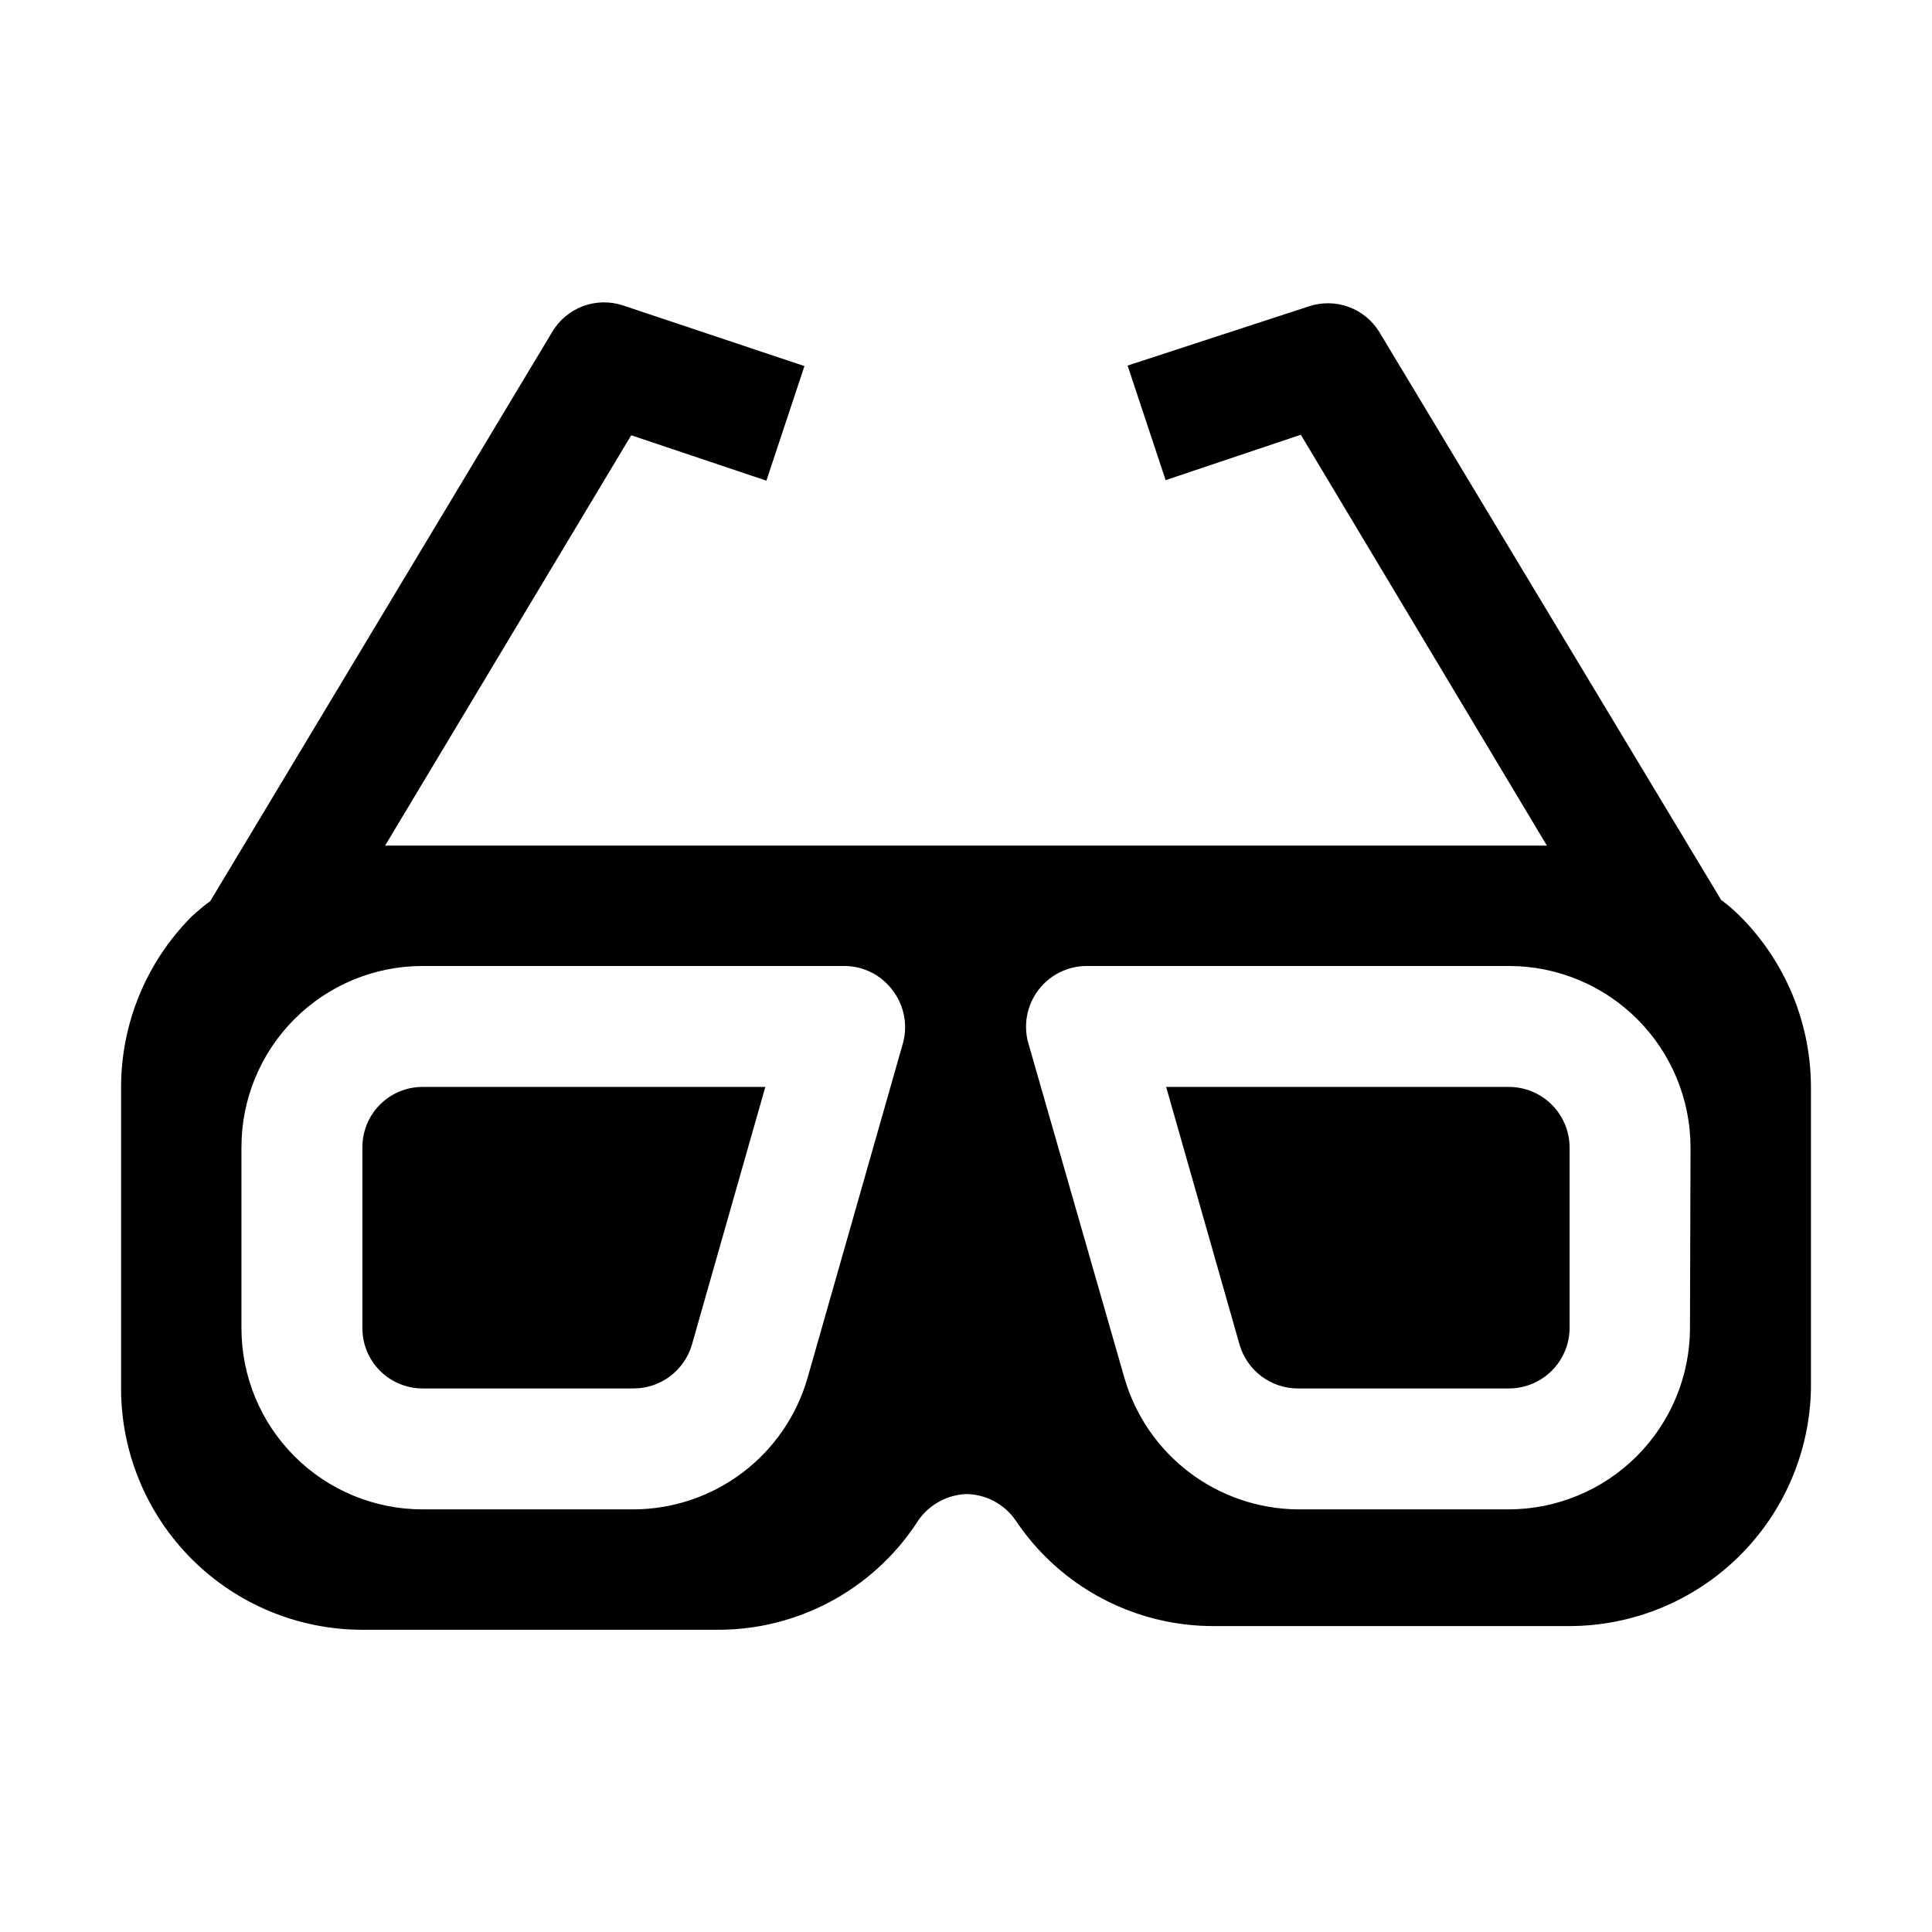
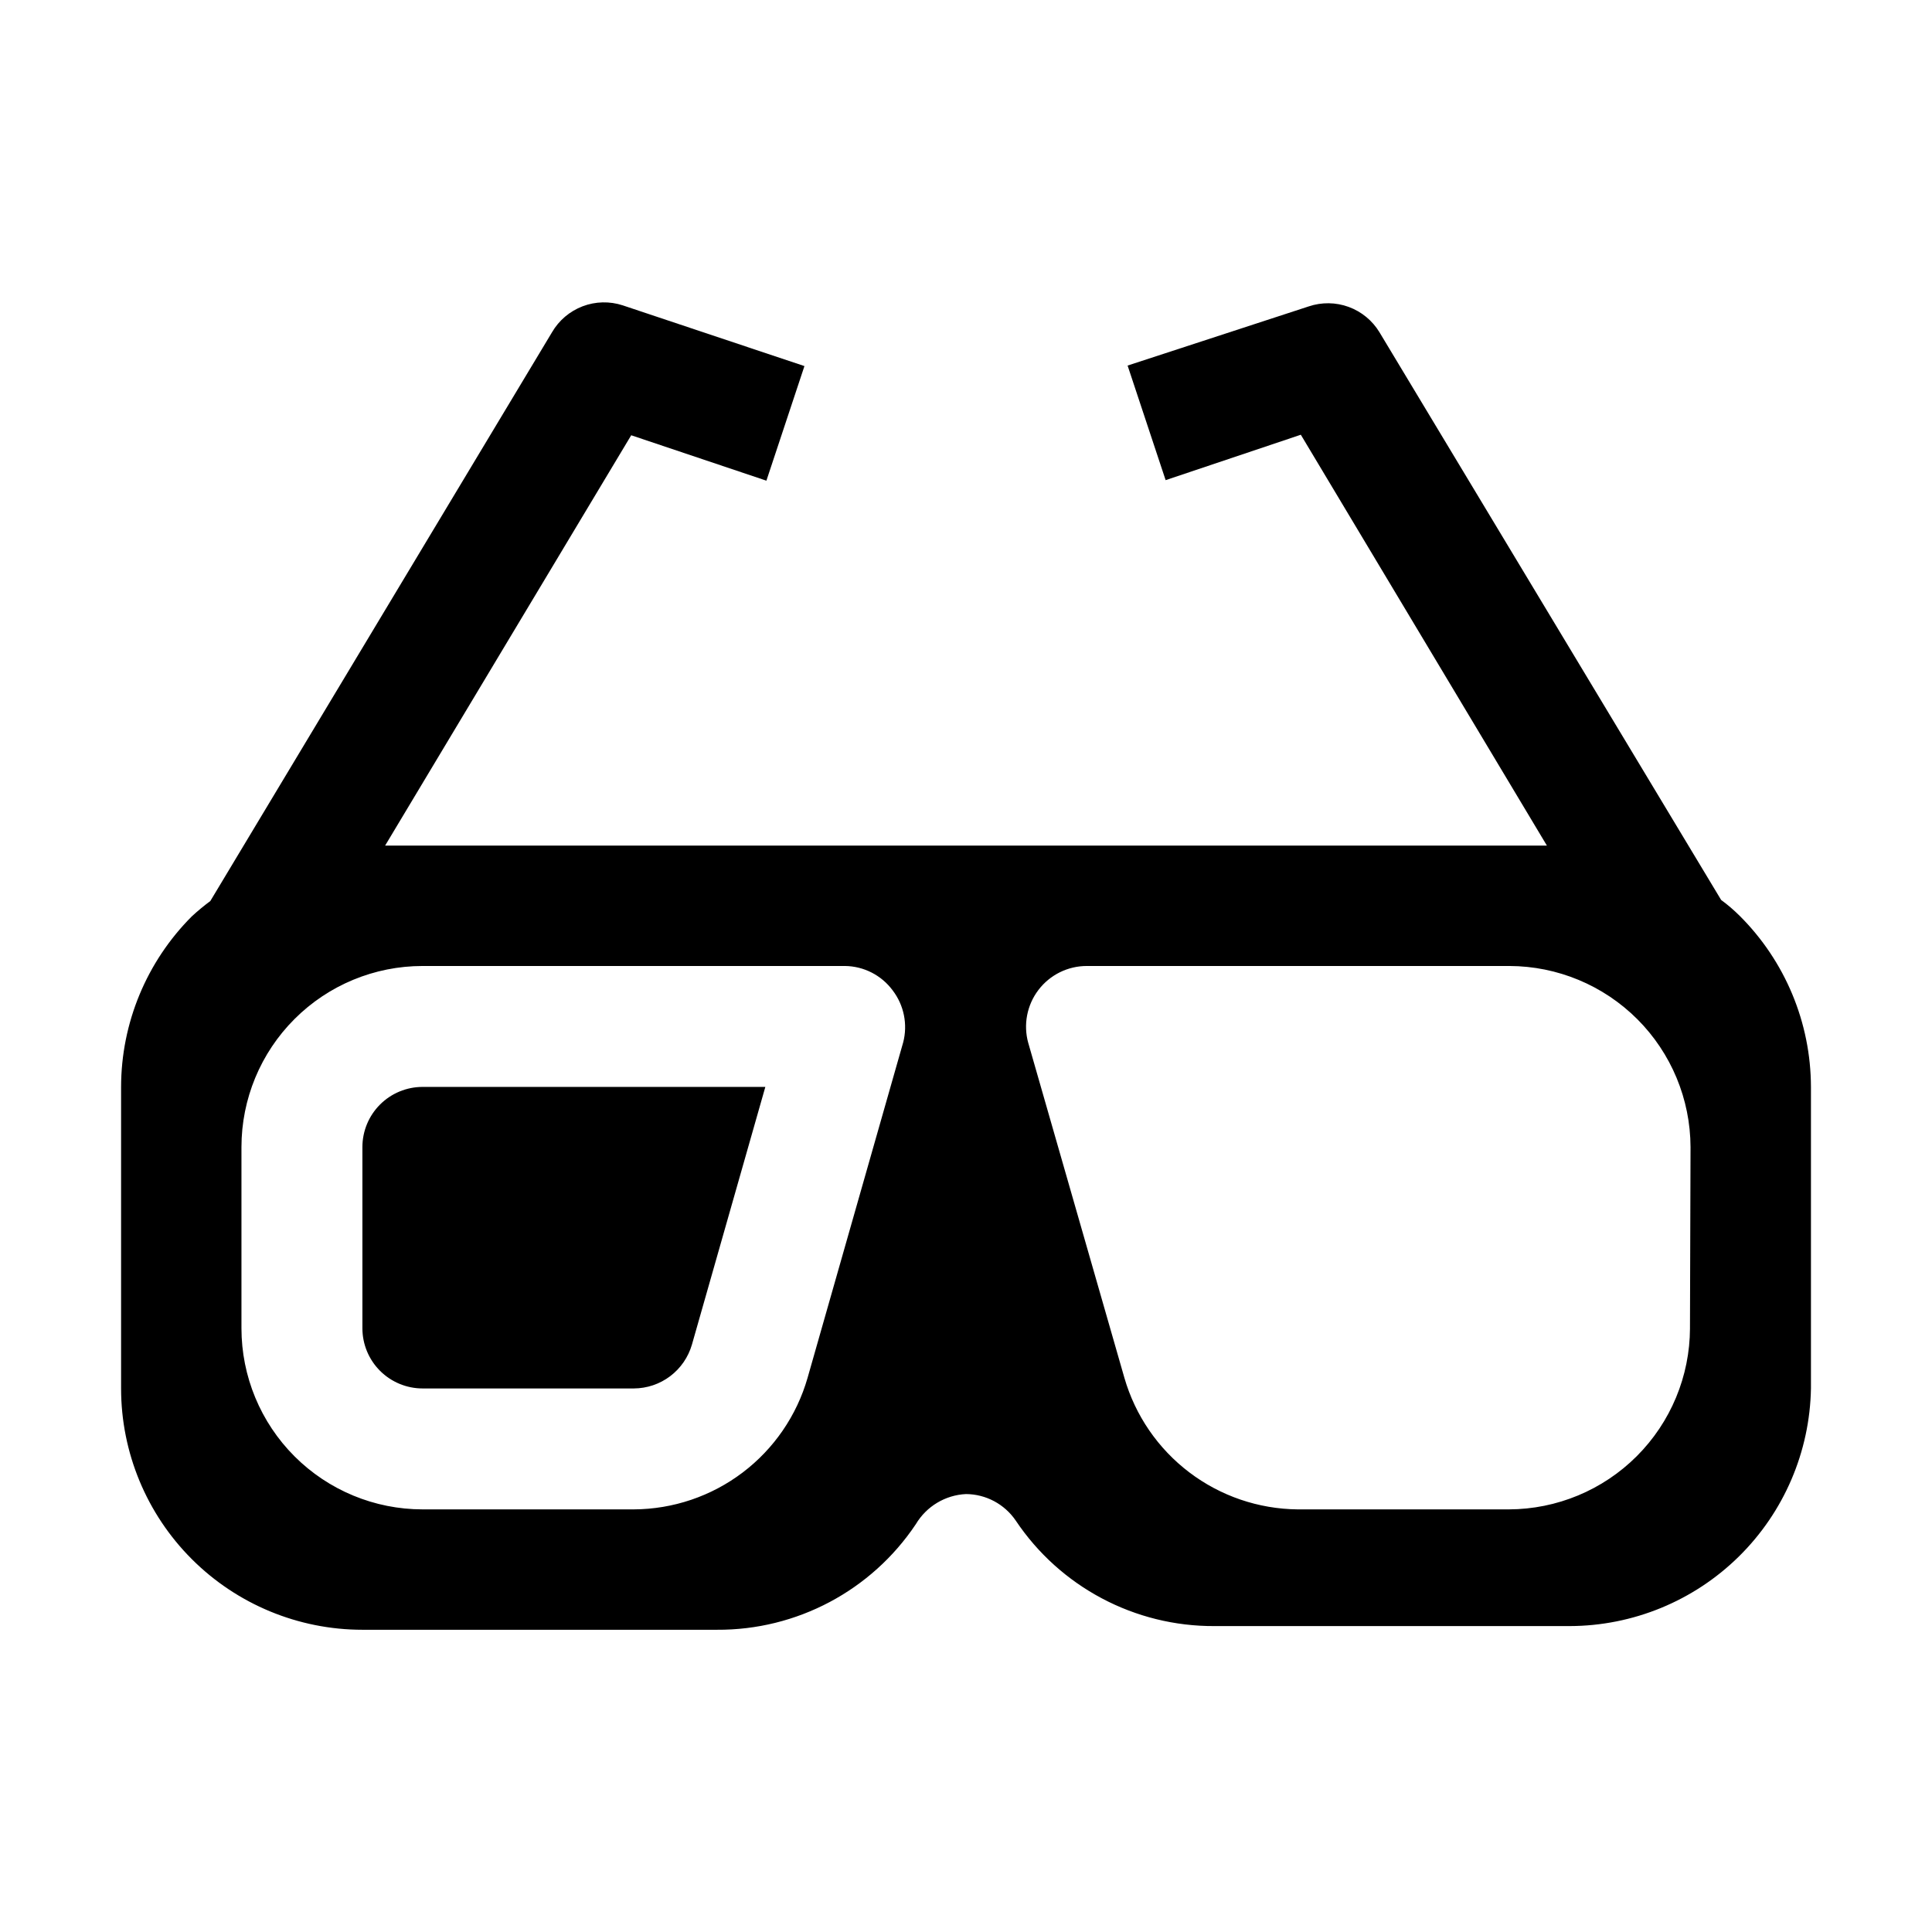
<svg xmlns="http://www.w3.org/2000/svg" fill="#000000" width="800px" height="800px" version="1.1" viewBox="144 144 512 512">
  <g>
-     <path d="m559.96 448v48.004c-0.035 4.219-1.727 8.254-4.711 11.238-2.984 2.984-7.023 4.676-11.242 4.715h-55.98c-3.5 0.016-6.91-1.109-9.711-3.207-2.805-2.094-4.848-5.047-5.82-8.41l-19.453-68.293h90.824c4.246 0 8.316 1.676 11.332 4.664 3.016 2.988 4.727 7.047 4.762 11.289z" />
    <path d="m605.02 386.7c-1.52-1.523-3.16-2.926-4.898-4.199l-90.543-150.44c-1.879-3.106-4.762-5.481-8.172-6.727-3.41-1.246-7.141-1.293-10.582-0.133l-48 15.676 10.078 30.367 35.828-12.035 65.211 108.88h-307.88l65.215-108.74 35.828 12.035 10.078-30.367-48.148-16.094c-3.469-1.137-7.223-1.047-10.637 0.25-3.414 1.301-6.277 3.731-8.113 6.887l-90.547 150.72c-1.703 1.266-3.34 2.621-4.898 4.059-11.984 11.992-18.727 28.246-18.754 45.203v79.91c0 16.961 6.738 33.23 18.734 45.223 11.992 11.992 28.262 18.73 45.223 18.73h93.906c21.172 0.137 40.996-10.383 52.758-27.988 2.812-4.723 7.805-7.719 13.297-7.977 5.266 0.039 10.176 2.652 13.152 6.996 11.766 17.609 31.586 28.125 52.762 27.992h94.043c16.785-0.035 32.883-6.652 44.844-18.426 11.957-11.777 18.82-27.77 19.113-44.551v-79.91c-0.043-17.02-6.836-33.328-18.895-45.344zm-221.68 33.586-25.328 88.867c-2.875 10.008-8.918 18.812-17.219 25.094s-18.414 9.703-28.824 9.754h-55.98c-12.73 0-24.941-5.059-33.941-14.059-9.004-9.004-14.059-21.211-14.059-33.941v-48.004c0-12.73 5.055-24.941 14.059-33.941 9-9.004 21.211-14.059 33.941-14.059h111.96c4.973 0.062 9.633 2.445 12.598 6.438 3.019 3.938 4.051 9.051 2.797 13.852zm208.52 75.711 0.004 0.004c-0.039 12.719-5.106 24.906-14.102 33.898-8.992 8.996-21.184 14.066-33.902 14.102h-55.98 0.004c-10.383-0.102-20.453-3.547-28.723-9.824-8.27-6.277-14.293-15.051-17.18-25.023l-25.469-88.727h-0.004c-1.359-4.856-0.363-10.066 2.688-14.078 3.051-4.012 7.805-6.363 12.848-6.352h111.96c12.719 0.035 24.906 5.106 33.902 14.098 8.992 8.996 14.062 21.184 14.102 33.902zm-351.82-48v48.004c0 4.231 1.68 8.289 4.672 11.281 2.992 2.988 7.051 4.672 11.281 4.672h55.98c3.477-0.016 6.856-1.152 9.629-3.246 2.773-2.094 4.797-5.031 5.766-8.371l19.453-68.293h-90.828c-4.231 0-8.289 1.68-11.281 4.672-2.992 2.992-4.672 7.051-4.672 11.281z" />
  </g>
</svg>